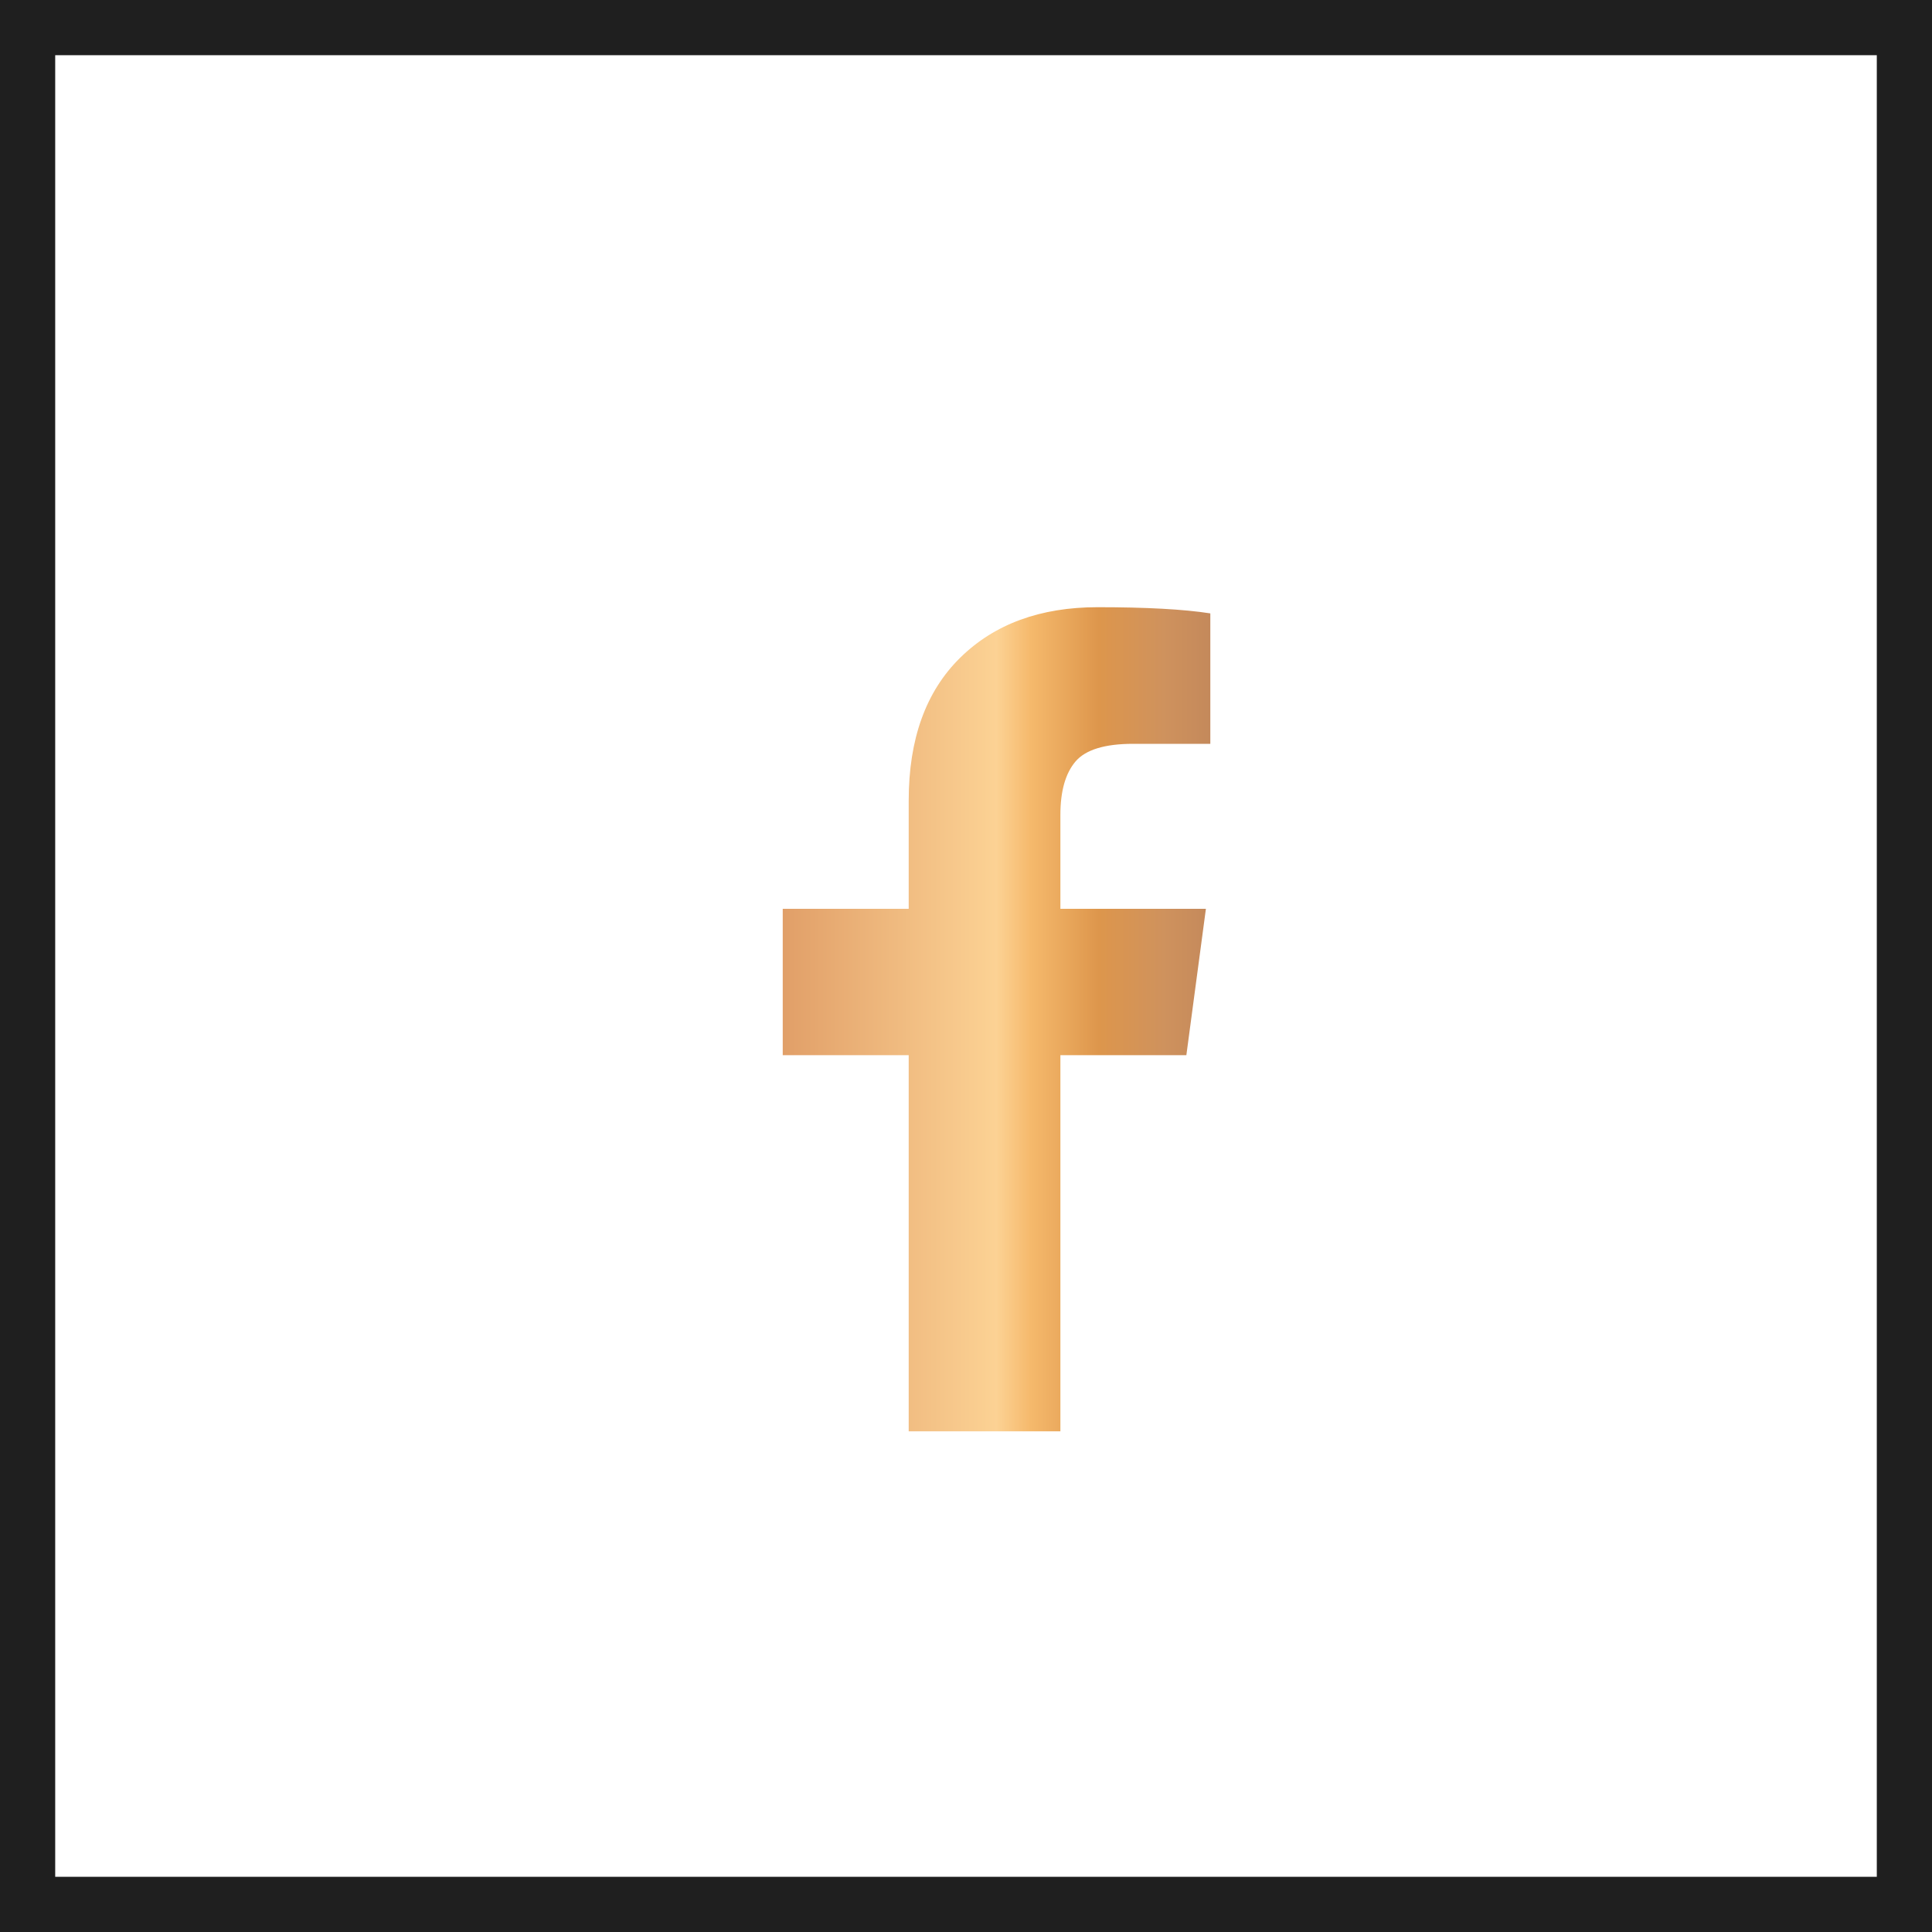
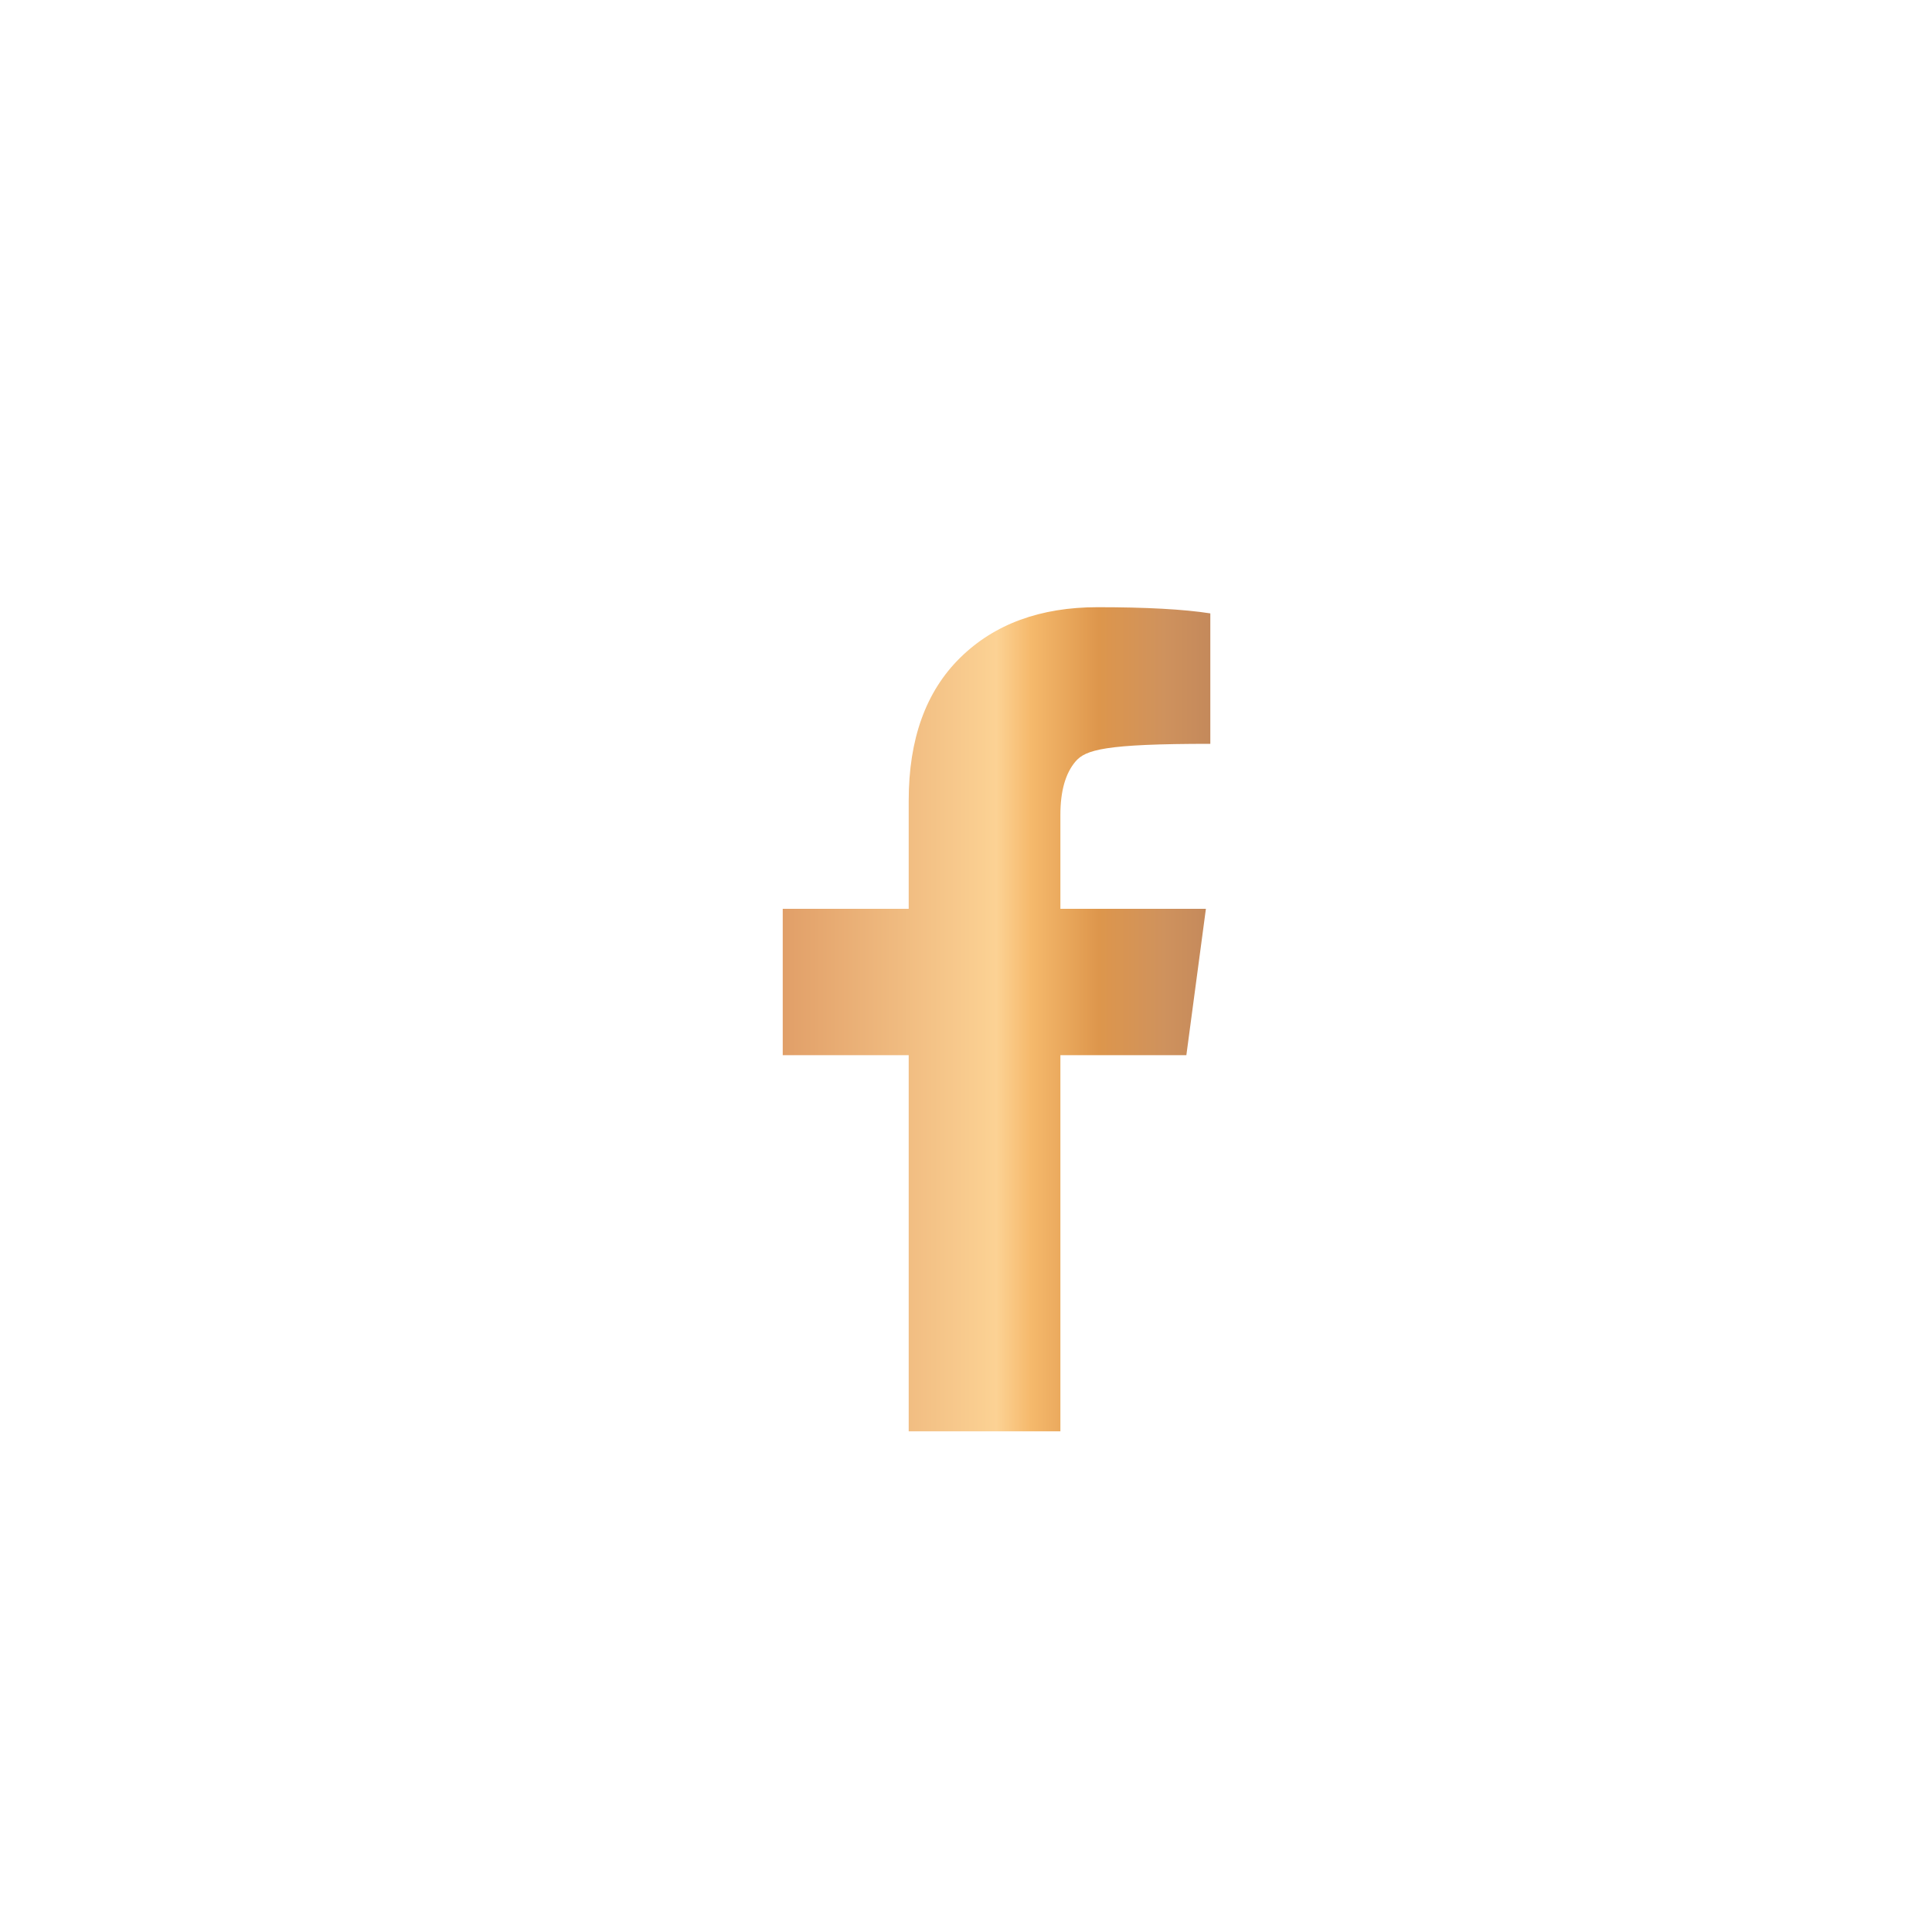
<svg xmlns="http://www.w3.org/2000/svg" width="35" height="35" viewBox="0 0 35 35" fill="none">
-   <rect x="0.5" y="0.5" width="34" height="34" stroke="#1F1F1F" />
-   <path d="M21.926 11.112V13.475H20.528C20.014 13.475 19.665 13.582 19.483 13.796C19.301 14.011 19.21 14.332 19.21 14.761V16.464H21.846L21.492 19.116H19.21V25.93H16.462V19.116H14.18V16.464H16.462V14.503C16.462 13.389 16.773 12.527 17.394 11.916C18.015 11.305 18.846 11 19.885 11C20.764 11 21.444 11.037 21.926 11.112Z" fill="url(#paint0_linear_106_2155)" />
+   <path d="M21.926 11.112V13.475C20.014 13.475 19.665 13.582 19.483 13.796C19.301 14.011 19.21 14.332 19.21 14.761V16.464H21.846L21.492 19.116H19.21V25.93H16.462V19.116H14.18V16.464H16.462V14.503C16.462 13.389 16.773 12.527 17.394 11.916C18.015 11.305 18.846 11 19.885 11C20.764 11 21.444 11.037 21.926 11.112Z" fill="url(#paint0_linear_106_2155)" />
  <defs>
    <linearGradient id="paint0_linear_106_2155" x1="14.18" y1="18.465" x2="21.926" y2="18.465" gradientUnits="userSpaceOnUse">
      <stop stop-color="#E19F68" />
      <stop offset="0.5" stop-color="#FCD294" />
      <stop offset="0.58" stop-color="#F5B96C" />
      <stop offset="0.74" stop-color="#DD964C" />
      <stop offset="0.89" stop-color="#CF925D" />
      <stop offset="1" stop-color="#C4895B" />
    </linearGradient>
  </defs>
</svg>